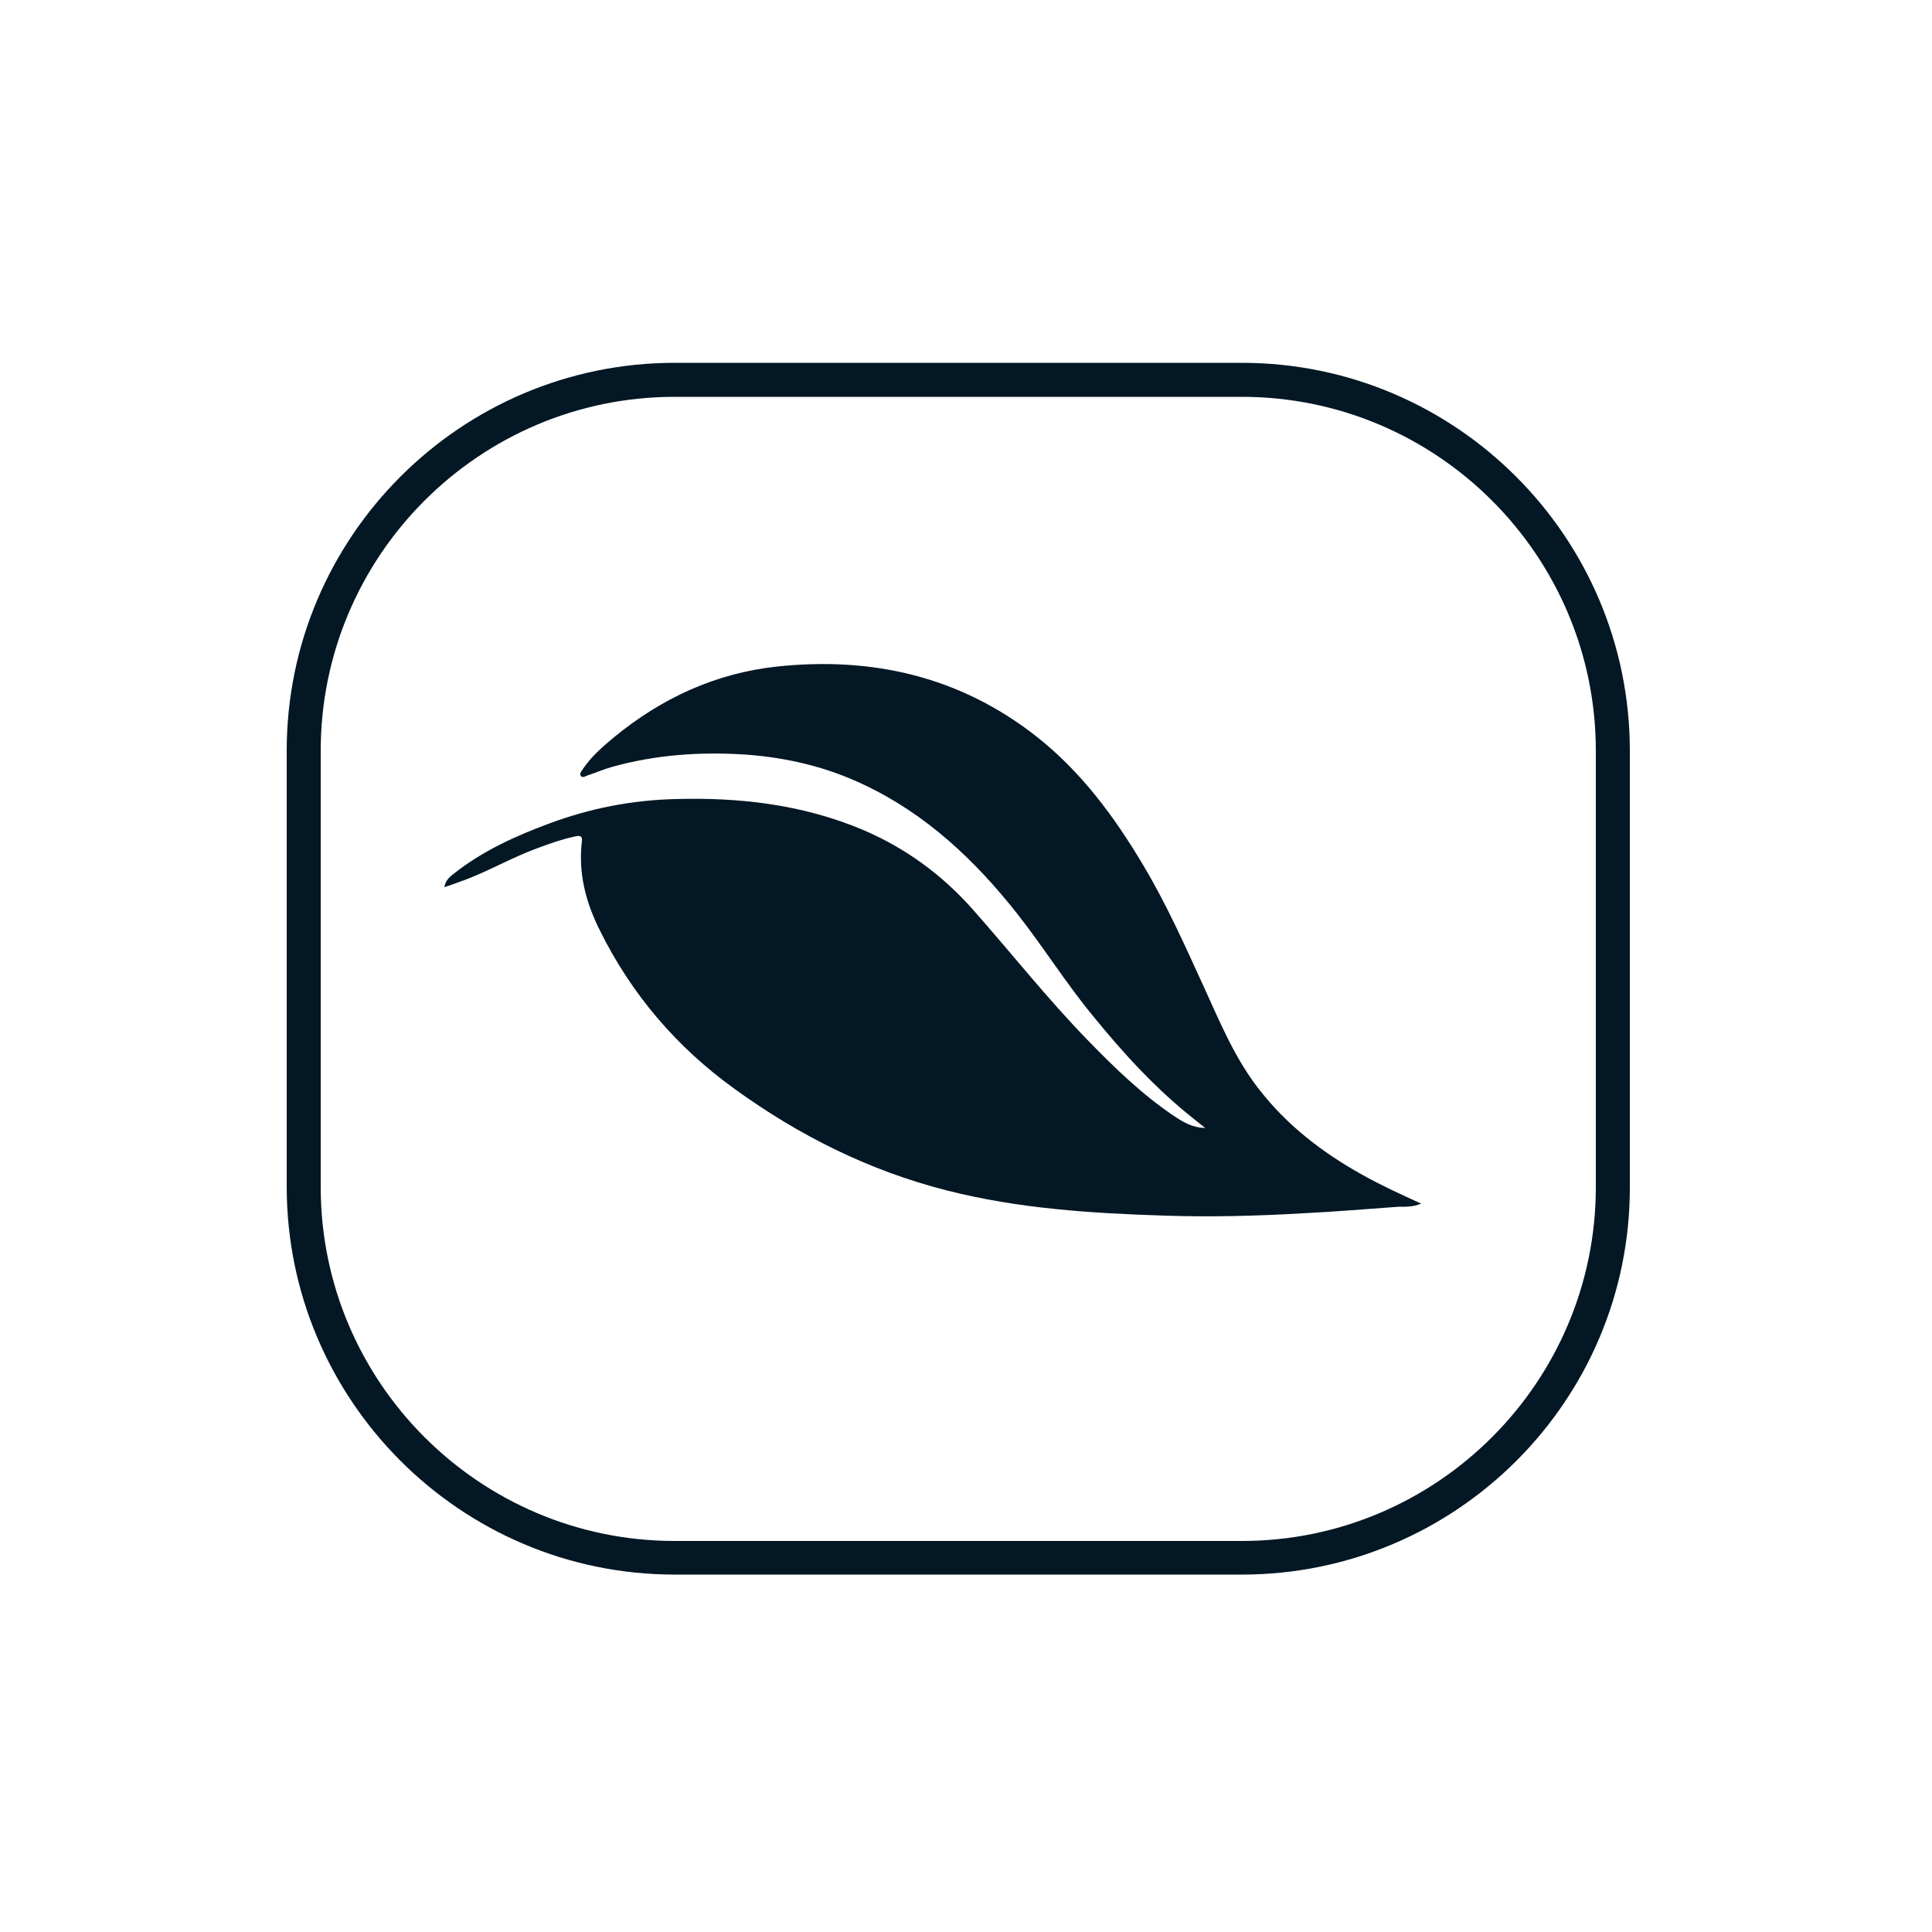
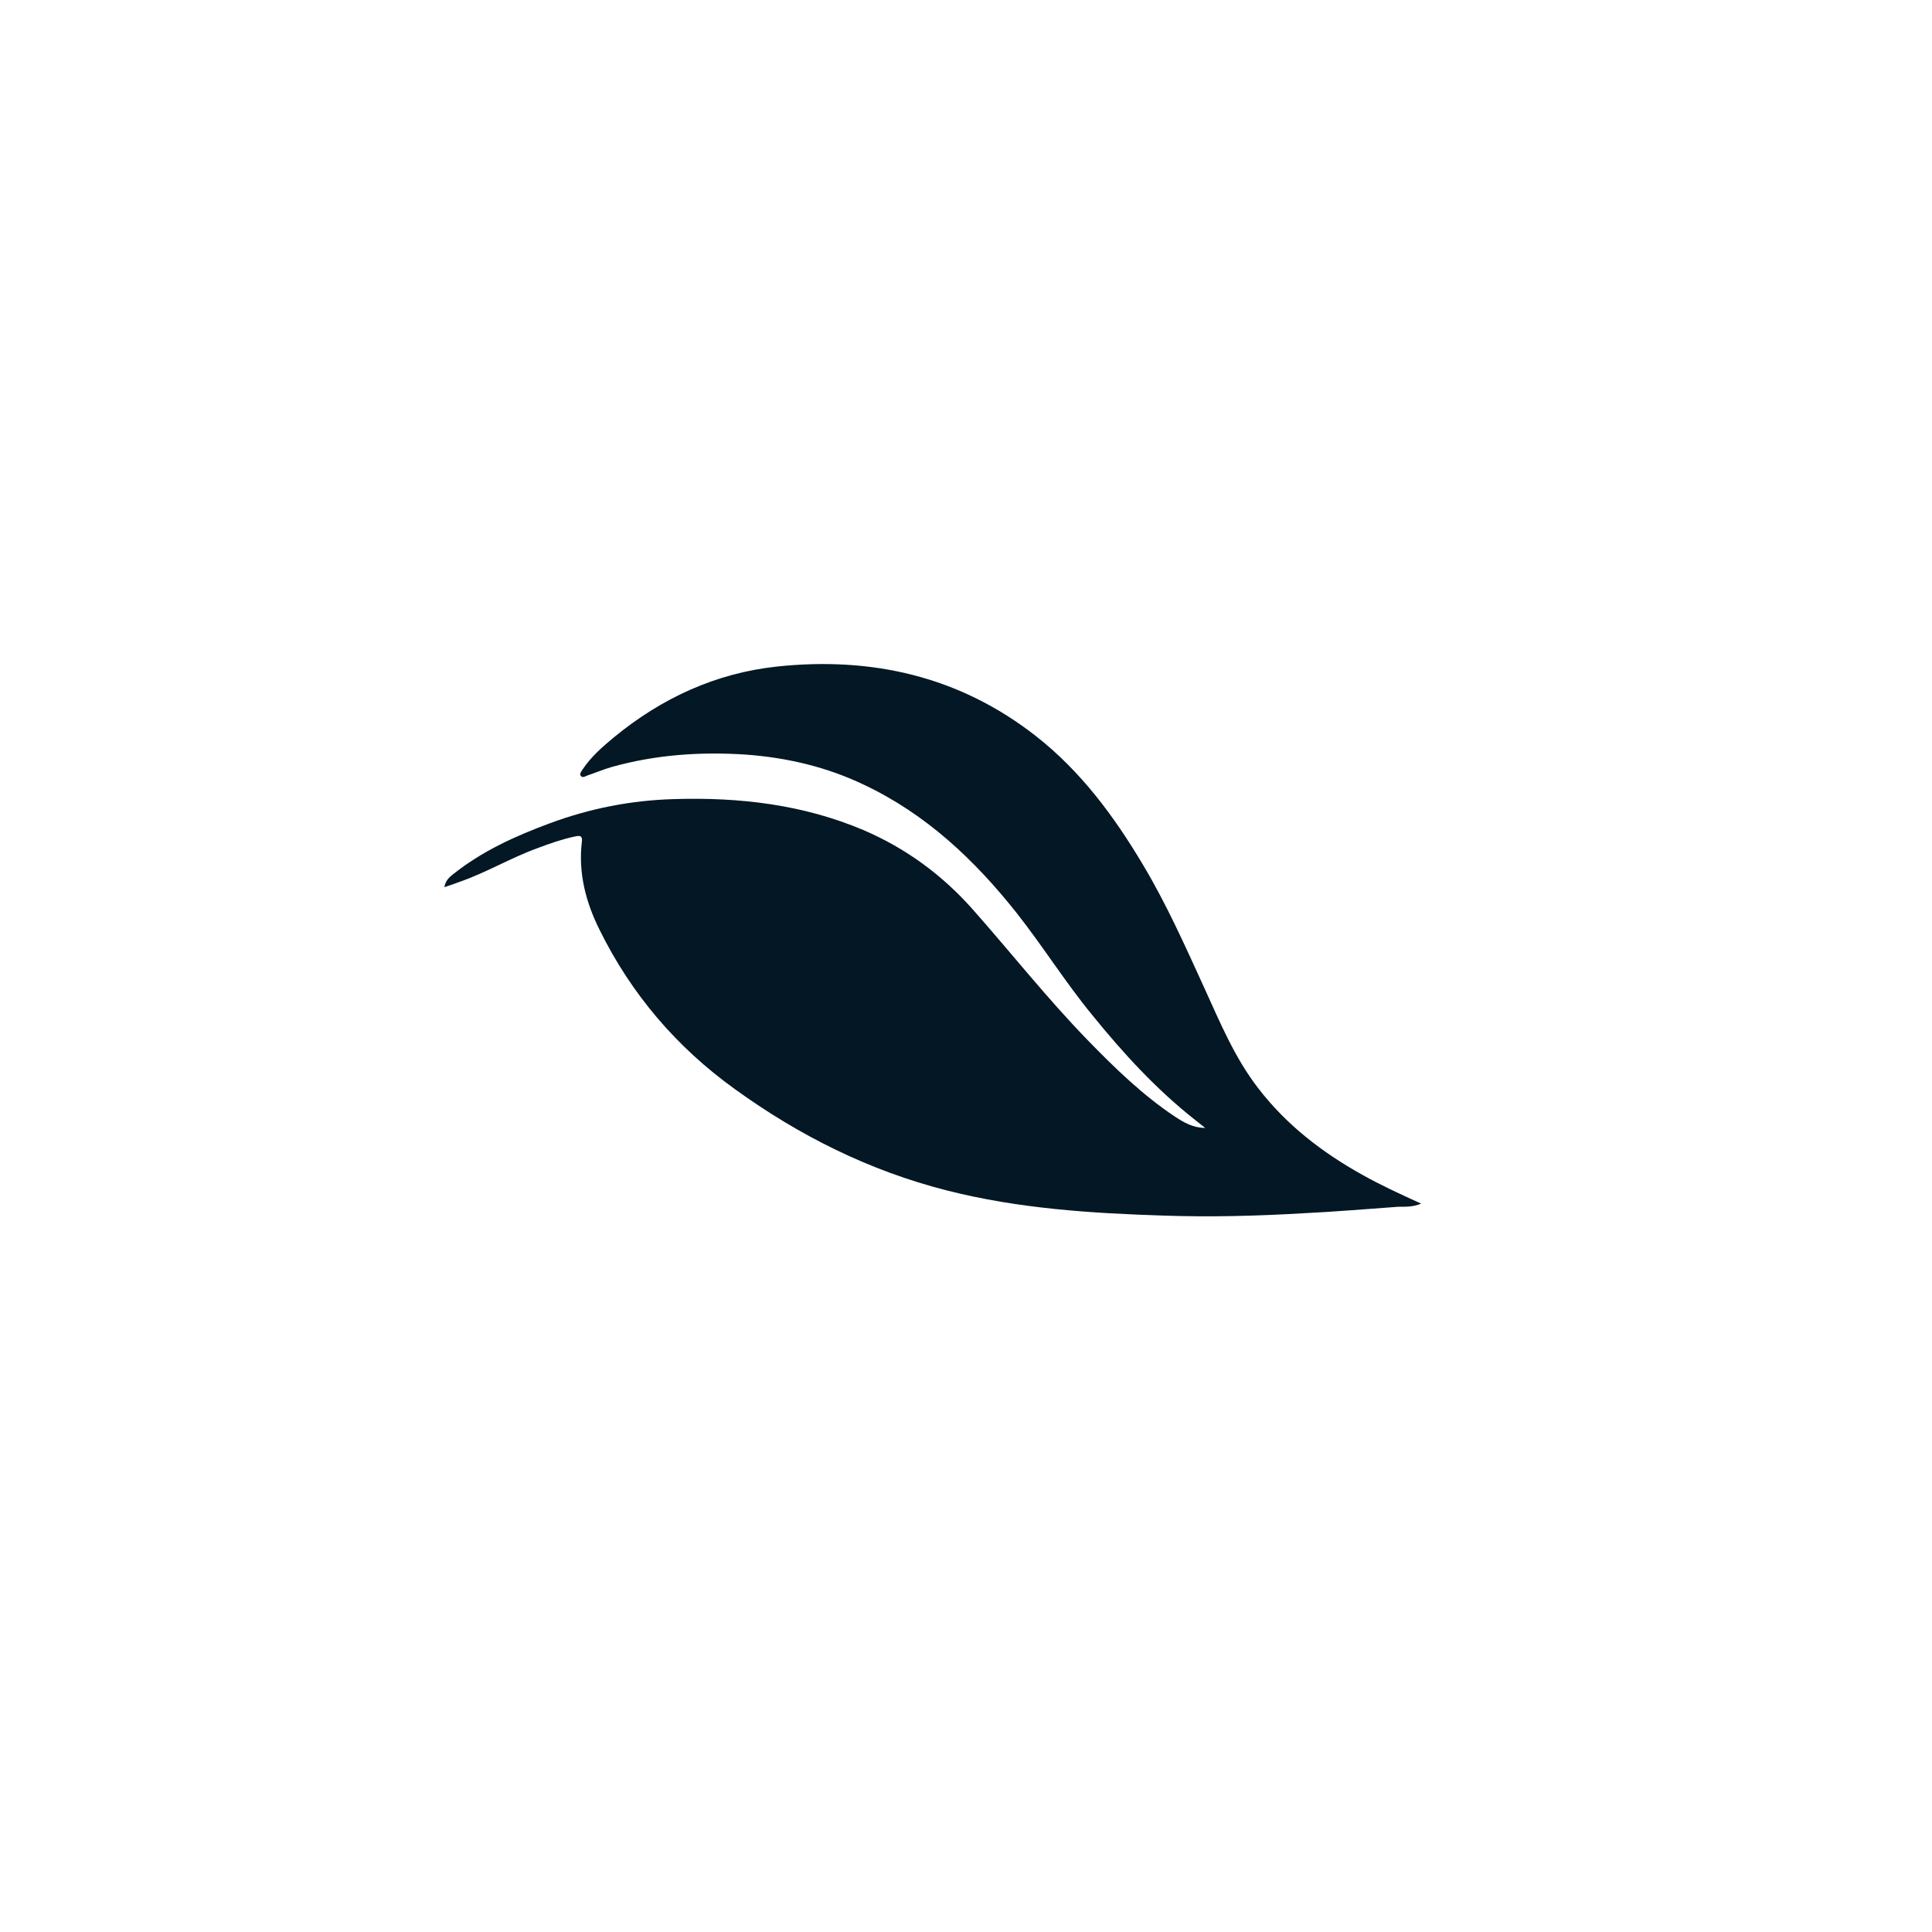
<svg xmlns="http://www.w3.org/2000/svg" version="1.1" id="Layer_1" x="0px" y="0px" viewBox="0 0 500 500" style="enable-background:new 0 0 500 500;" xml:space="preserve">
  <style type="text/css">
	.st0{fill:#031724;}
</style>
  <g>
    <g>
      <g>
-         <path class="st0" d="M321.4,407.5H174.6c-55.4,0-100.4-45.1-100.4-100.4V194.3c0-55.4,45.1-100.4,100.4-100.4h146.8     c55.4,0,100.4,45.1,100.4,100.4v112.9C421.9,362.5,376.8,407.5,321.4,407.5z M174.6,102.7c-50.5,0-91.6,41.1-91.6,91.6v112.9     c0,50.5,41.1,91.6,91.6,91.6h146.8c50.5,0,91.6-41.1,91.6-91.6V194.3c0-50.5-41.1-91.6-91.6-91.6H174.6z" />
-       </g>
+         </g>
    </g>
  </g>
  <g>
    <path class="st0" d="M367.8,311.5c-5.5-2.5-10.5-4.8-15.3-7.5c-10.4-5.8-19.6-12.9-26.9-22.4c-6.1-7.9-9.9-17.1-14-26.1   c-4.9-10.7-9.7-21.5-15.8-31.7c-7.5-12.6-16.1-24.2-27.7-33.3c-19.8-15.5-42.5-20.6-67-18c-15.9,1.7-29.9,8.2-42.2,18.3   c-3,2.5-5.9,5-8.1,8.3c-0.3,0.5-0.9,1.1-0.5,1.7c0.5,0.6,1.2,0.1,1.7-0.1c2.1-0.7,4.2-1.6,6.3-2.2c11.4-3.2,23.1-4,34.9-3.2   c10.6,0.8,20.8,3.2,30.4,7.8c16.1,7.6,28.7,19.5,39.6,33.3c6.7,8.5,12.5,17.8,19.4,26.2c8.1,10,16.7,19.4,26.9,27.4   c0.8,0.6,1.6,1.3,2.4,1.9c-3.1,0-5.5-1.4-7.8-2.9c-8.4-5.6-15.6-12.6-22.6-19.8c-10.5-10.8-19.8-22.6-29.8-33.9   c-7.9-8.9-17.3-15.8-28.3-20.5c-15.6-6.6-32-8.5-48.8-8c-11.2,0.3-21.9,2.4-32.4,6.3c-8.9,3.3-17.5,7.2-25,13.2   c-1,0.8-1.9,1.6-2.2,3.3c1.5-0.5,2.7-0.9,4-1.4c6.9-2.4,13.2-6.2,20.1-8.7c3.2-1.2,6.3-2.3,9.6-3c0.9-0.2,2.1-0.5,1.9,1.2   c-1,8.2,1,15.8,4.6,23c8.2,16.6,19.9,30.3,34.9,41.1c16.7,12.1,34.9,21.2,55,26.3c18.5,4.7,37.3,5.9,56.2,6.5   c11.9,0.4,23.9,0.1,35.8-0.6c8.3-0.4,16.6-1.1,24.9-1.7C363.7,312.3,365.6,312.4,367.8,311.5z" />
  </g>
</svg>